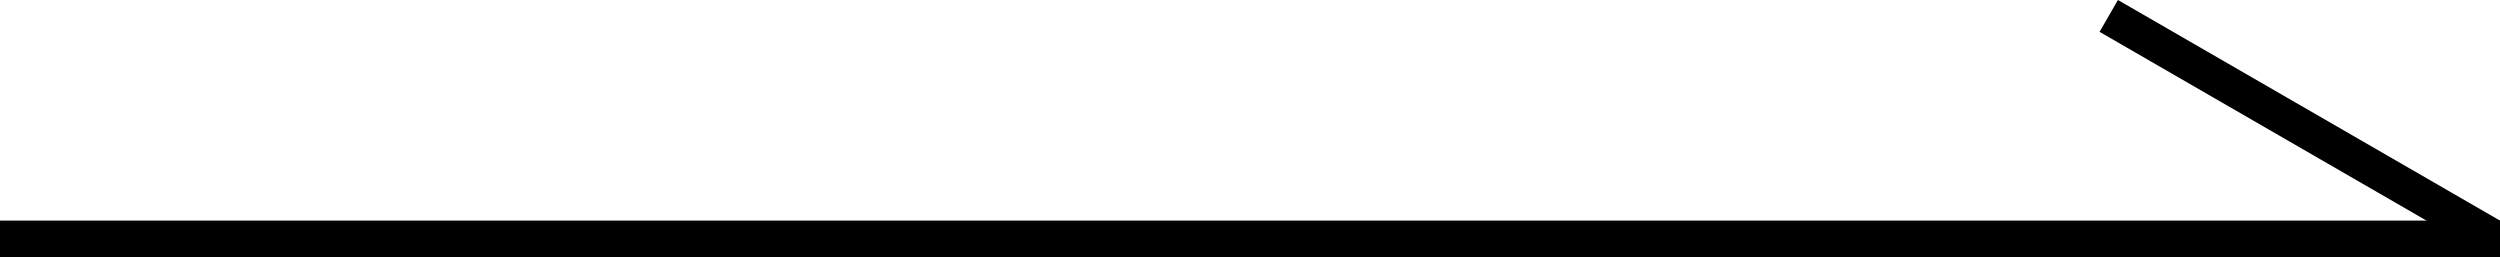
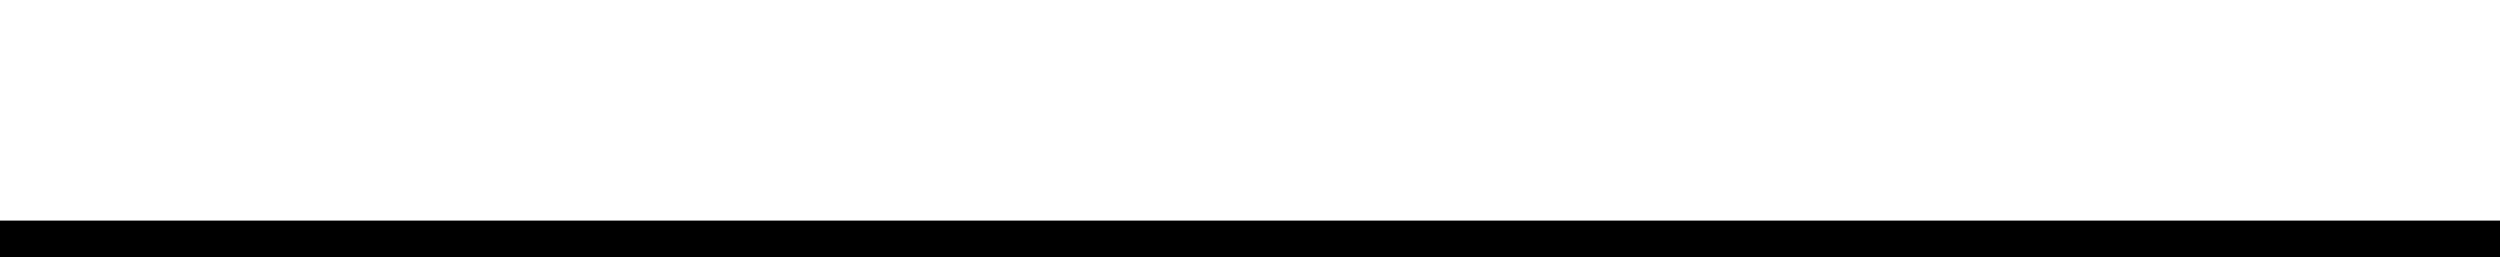
<svg xmlns="http://www.w3.org/2000/svg" width="68" height="7" viewBox="0 0 68 7" fill="none">
  <rect width="68" height="1" transform="matrix(-1 0 0 1 68 6)" fill="black" />
-   <rect width="12" height="1" transform="matrix(-0.866 -0.5 -0.5 0.866 68 6)" fill="black" />
</svg>